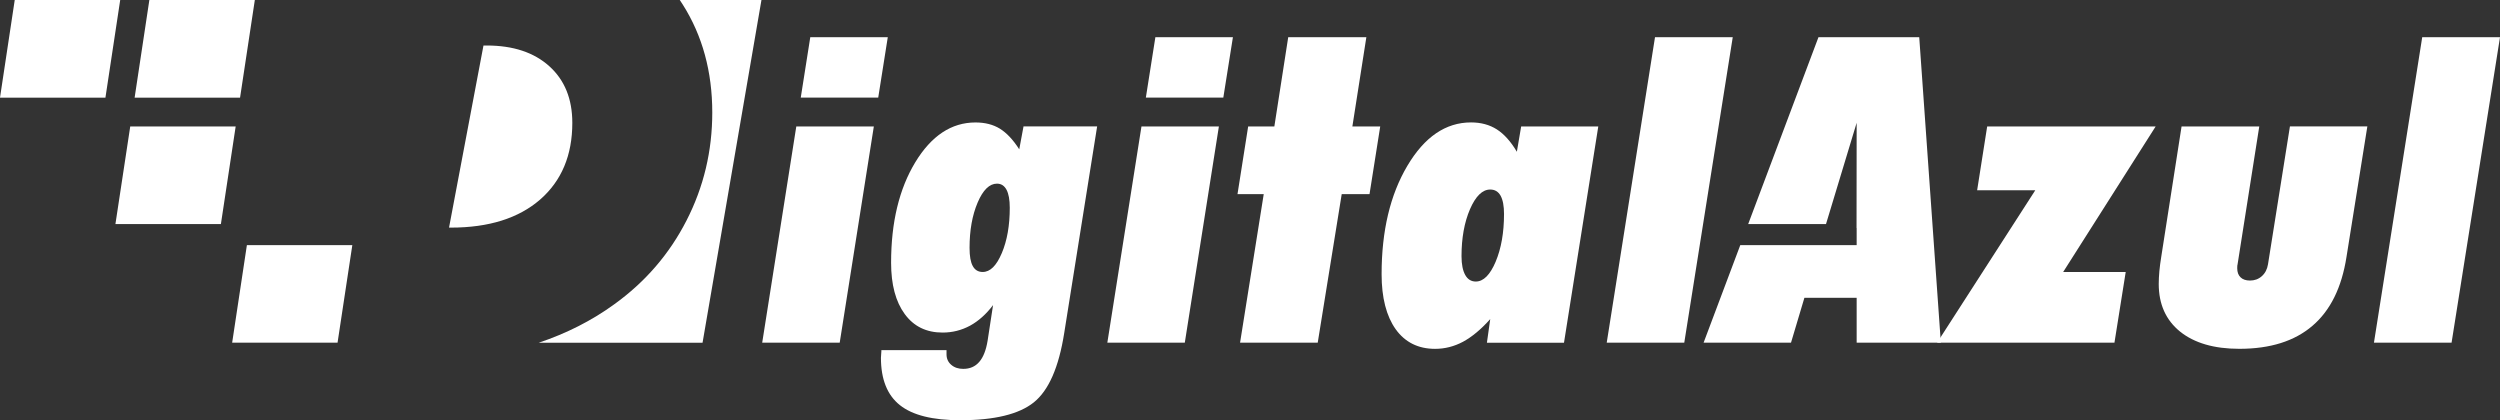
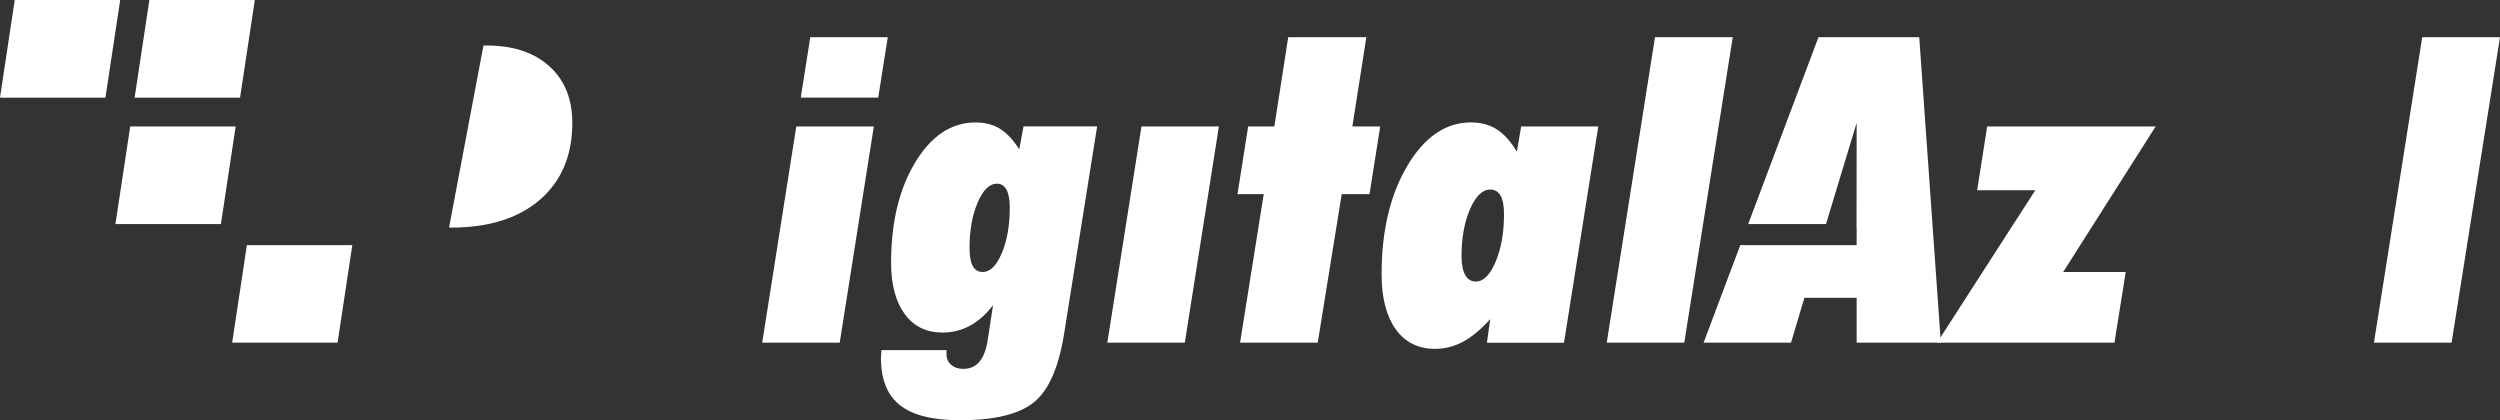
<svg xmlns="http://www.w3.org/2000/svg" id="Layer_2" viewBox="0 0 632.87 106.38">
  <rect x="0" y="0" width="632.87" height="106.38" fill="#333333" stroke="none" />
  <defs>
    <style>.cls-1{fill:#fff;stroke-width:0px;}</style>
  </defs>
  <g id="Layer_1-2">
    <polygon class="cls-1" points="313.92 86.75 319.91 49.15 313.27 49.15 315.97 32.01 322.6 32.01 326.11 9.42 345.89 9.42 342.35 32.01 349.4 32.01 346.69 49.15 339.65 49.15 333.58 86.75 313.92 86.75" />
    <path class="cls-1" d="M139.05,16.76c-3.88-3.5-9.17-5.24-15.84-5.24h-.82l-8.72,46.1h.48c9.62,0,17.14-2.38,22.58-7.1,5.43-4.74,8.15-11.21,8.15-19.42,0-6.05-1.94-10.84-5.83-14.34" />
-     <path class="cls-1" d="M177.85,86.75L192.76,0h-20.68c.26.4.53.79.78,1.19,4.96,7.85,7.45,16.94,7.45,27.31,0,9.72-2.17,18.83-6.51,27.3-4.34,8.5-10.45,15.58-18.33,21.25-5.66,4.11-12.03,7.34-19.09,9.71h41.47Z" />
    <polygon class="cls-1" points="85.45 86.75 89.19 62.05 62.5 62.05 58.77 86.75 85.45 86.75" />
    <polygon class="cls-1" points="26.69 24.72 30.43 0 3.73 0 0 24.72 26.69 24.72" />
    <polygon class="cls-1" points="60.77 24.72 64.51 0 37.81 0 34.08 24.72 60.77 24.72" />
    <polygon class="cls-1" points="55.92 56.72 59.66 32.01 32.97 32.01 29.22 56.72 55.92 56.72" />
    <polygon class="cls-1" points="491.32 86.75 485.85 9.42 460.34 9.42 442.55 56.72 462.25 56.72 470.01 31.08 469.98 57.72 470.01 57.72 470.01 62.05 440.55 62.05 431.26 86.75 453.39 86.75 456.78 75.39 470.01 75.39 470.01 86.75 491.32 86.75" />
    <path class="cls-1" d="M385.08,32.01l-1.09,6.41c-1.51-2.57-3.21-4.47-5.06-5.66-1.85-1.18-4.03-1.77-6.54-1.77-6.41,0-11.79,3.67-16.13,11-4.34,7.33-6.51,16.46-6.51,27.42,0,5.95,1.2,10.61,3.56,13.93,2.38,3.31,5.71,4.97,9.98,4.97,2.47,0,4.83-.6,7.06-1.79,2.25-1.21,4.55-3.12,6.9-5.74l-.84,5.98h19.51l8.68-54.74h-19.51ZM378.63,66.24c-1.42,3.34-3.09,5.03-5.04,5.03-1.16,0-2.06-.56-2.67-1.66-.61-1.09-.94-2.67-.94-4.75,0-4.62.72-8.59,2.15-11.91,1.44-3.31,3.15-4.97,5.11-4.97,1.18,0,2.04.52,2.63,1.56.58,1.06.87,2.6.87,4.63,0,4.7-.71,8.73-2.12,12.08" />
    <polygon class="cls-1" points="288.96 32.01 280.32 86.75 299.93 86.75 308.56 32.01 288.96 32.01" />
    <polygon class="cls-1" points="201.58 32.01 192.95 86.75 212.57 86.75 221.21 32.01 201.58 32.01" />
    <path class="cls-1" d="M259.1,32.01l-1.08,5.79c-1.56-2.44-3.2-4.17-4.91-5.23-1.71-1.05-3.77-1.57-6.17-1.57-6.08,0-11.16,3.36-15.24,10.08-4.08,6.74-6.12,15.21-6.12,25.43,0,5.53,1.15,9.86,3.45,12.99,2.29,3.14,5.49,4.69,9.59,4.69,2.47,0,4.78-.58,6.94-1.74,2.14-1.17,4.09-2.91,5.83-5.21l-1.38,9.02c-.39,2.38-1.09,4.18-2.11,5.35-1.03,1.2-2.38,1.77-4.06,1.77-1.24,0-2.25-.34-3.04-1.03-.8-.68-1.19-1.58-1.19-2.65v-1.06h-16.49c0,.2,0,.53-.05.97-.04.44-.06.76-.06.97,0,5.46,1.61,9.46,4.81,11.99,3.18,2.54,8.28,3.81,15.27,3.81,8.66,0,14.86-1.51,18.62-4.52,3.76-3.02,6.33-8.87,7.7-17.58l8.33-52.28h-18.65ZM253.6,64.08c-1.34,3.18-2.94,4.77-4.83,4.77-1.13,0-1.97-.5-2.51-1.49-.55-.98-.82-2.51-.82-4.6,0-4.45.68-8.27,2.04-11.47s3-4.8,4.9-4.8c1.07,0,1.87.52,2.42,1.55.54,1.02.82,2.53.82,4.55,0,4.49-.67,8.31-2.02,11.5" />
-     <path class="cls-1" d="M579.69,32.01l-5.55,34.89c-.2,1.26-.73,2.27-1.56,3.01-.84.75-1.84,1.11-3.01,1.11-1.01,0-1.82-.27-2.38-.82-.57-.55-.84-1.31-.84-2.3,0-.29,0-.5.02-.64.02-.14.05-.26.07-.36l5.49-34.89h-19.67l-5.15,33.04c-.2,1.26-.37,2.47-.47,3.6-.1,1.12-.16,2.21-.16,3.23,0,5.13,1.8,9.14,5.4,12.06,3.62,2.9,8.61,4.36,15,4.36,7.81,0,13.98-1.93,18.52-5.83,4.54-3.88,7.4-9.69,8.61-17.43l5.28-33.04h-19.61Z" />
    <polygon class="cls-1" points="545.7 32.01 503.05 32.01 500.51 48.16 515.23 48.16 490.37 86.75 535.27 86.75 538.12 68.85 522.29 68.85 545.7 32.01" />
-     <polygon class="cls-1" points="292.48 9.42 290.07 24.71 309.68 24.71 312.11 9.42 292.48 9.42" />
    <polygon class="cls-1" points="205.12 9.42 202.71 24.71 222.32 24.71 224.74 9.42 205.12 9.42" />
    <polygon class="cls-1" points="418.96 9.42 406.74 86.75 426.37 86.75 438.64 9.42 418.96 9.42" />
    <polygon class="cls-1" points="613.18 9.42 600.96 86.75 620.61 86.75 632.87 9.42 613.18 9.42" />
  </g>
</svg>